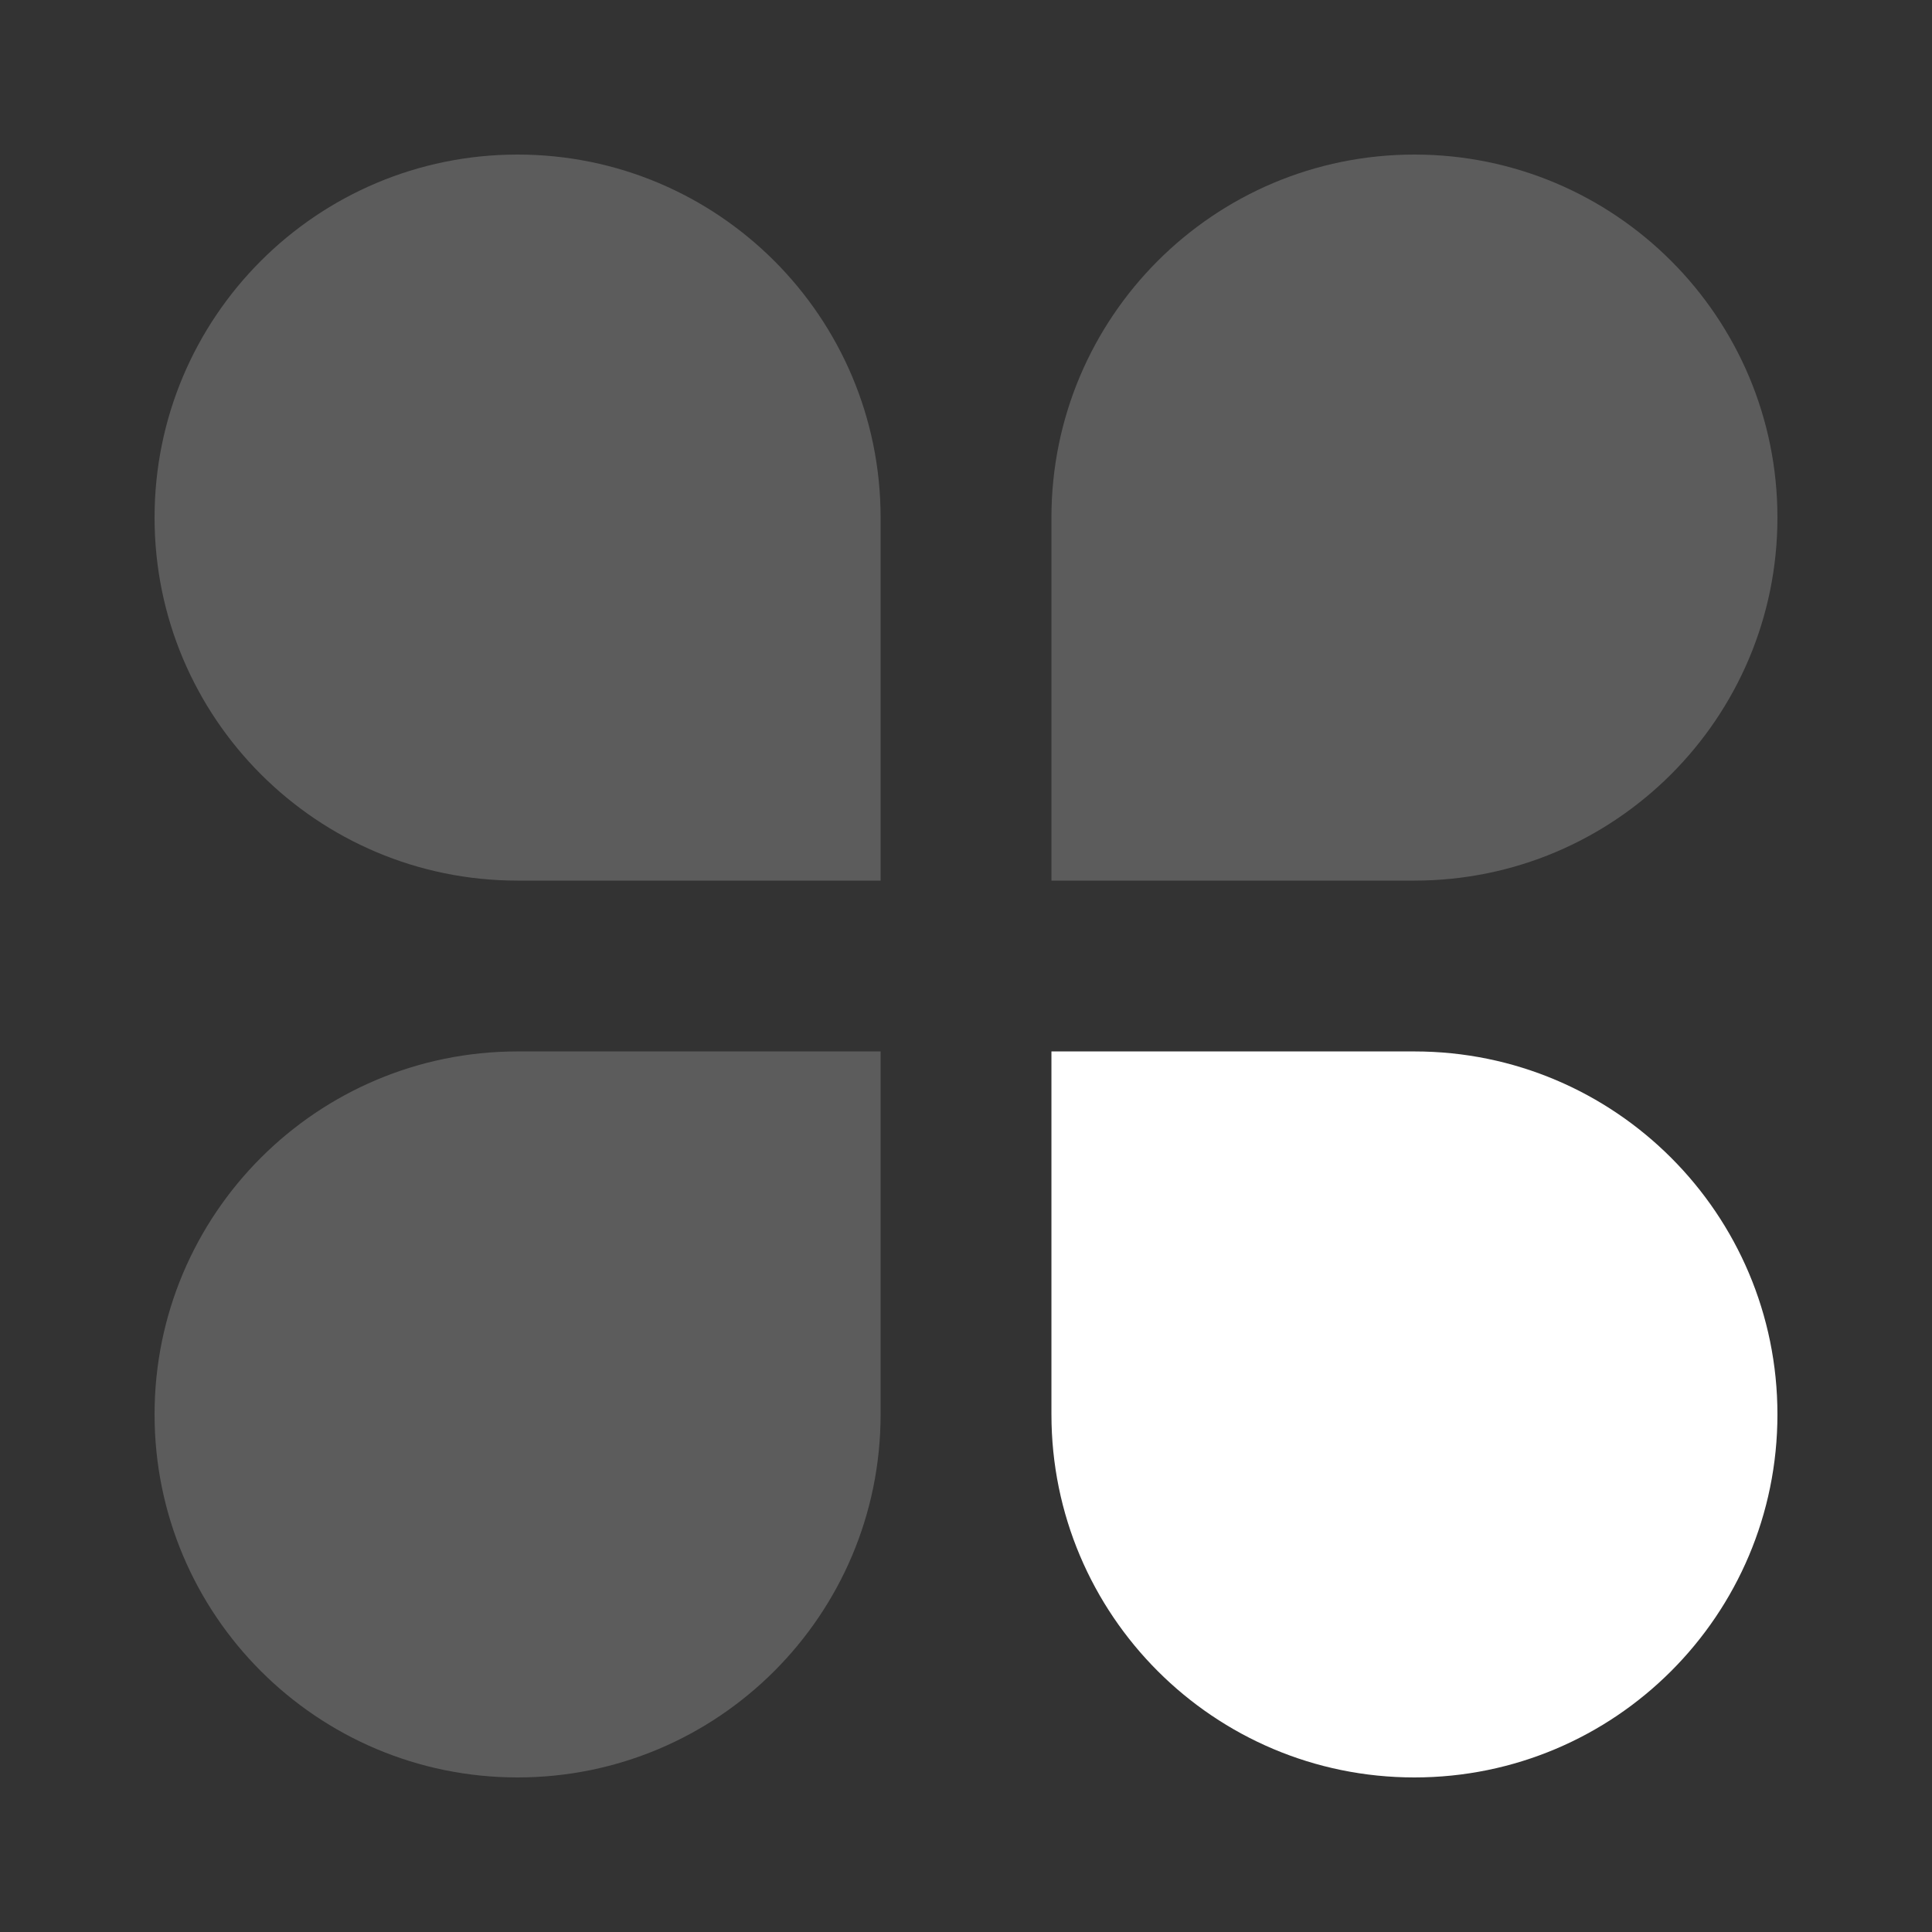
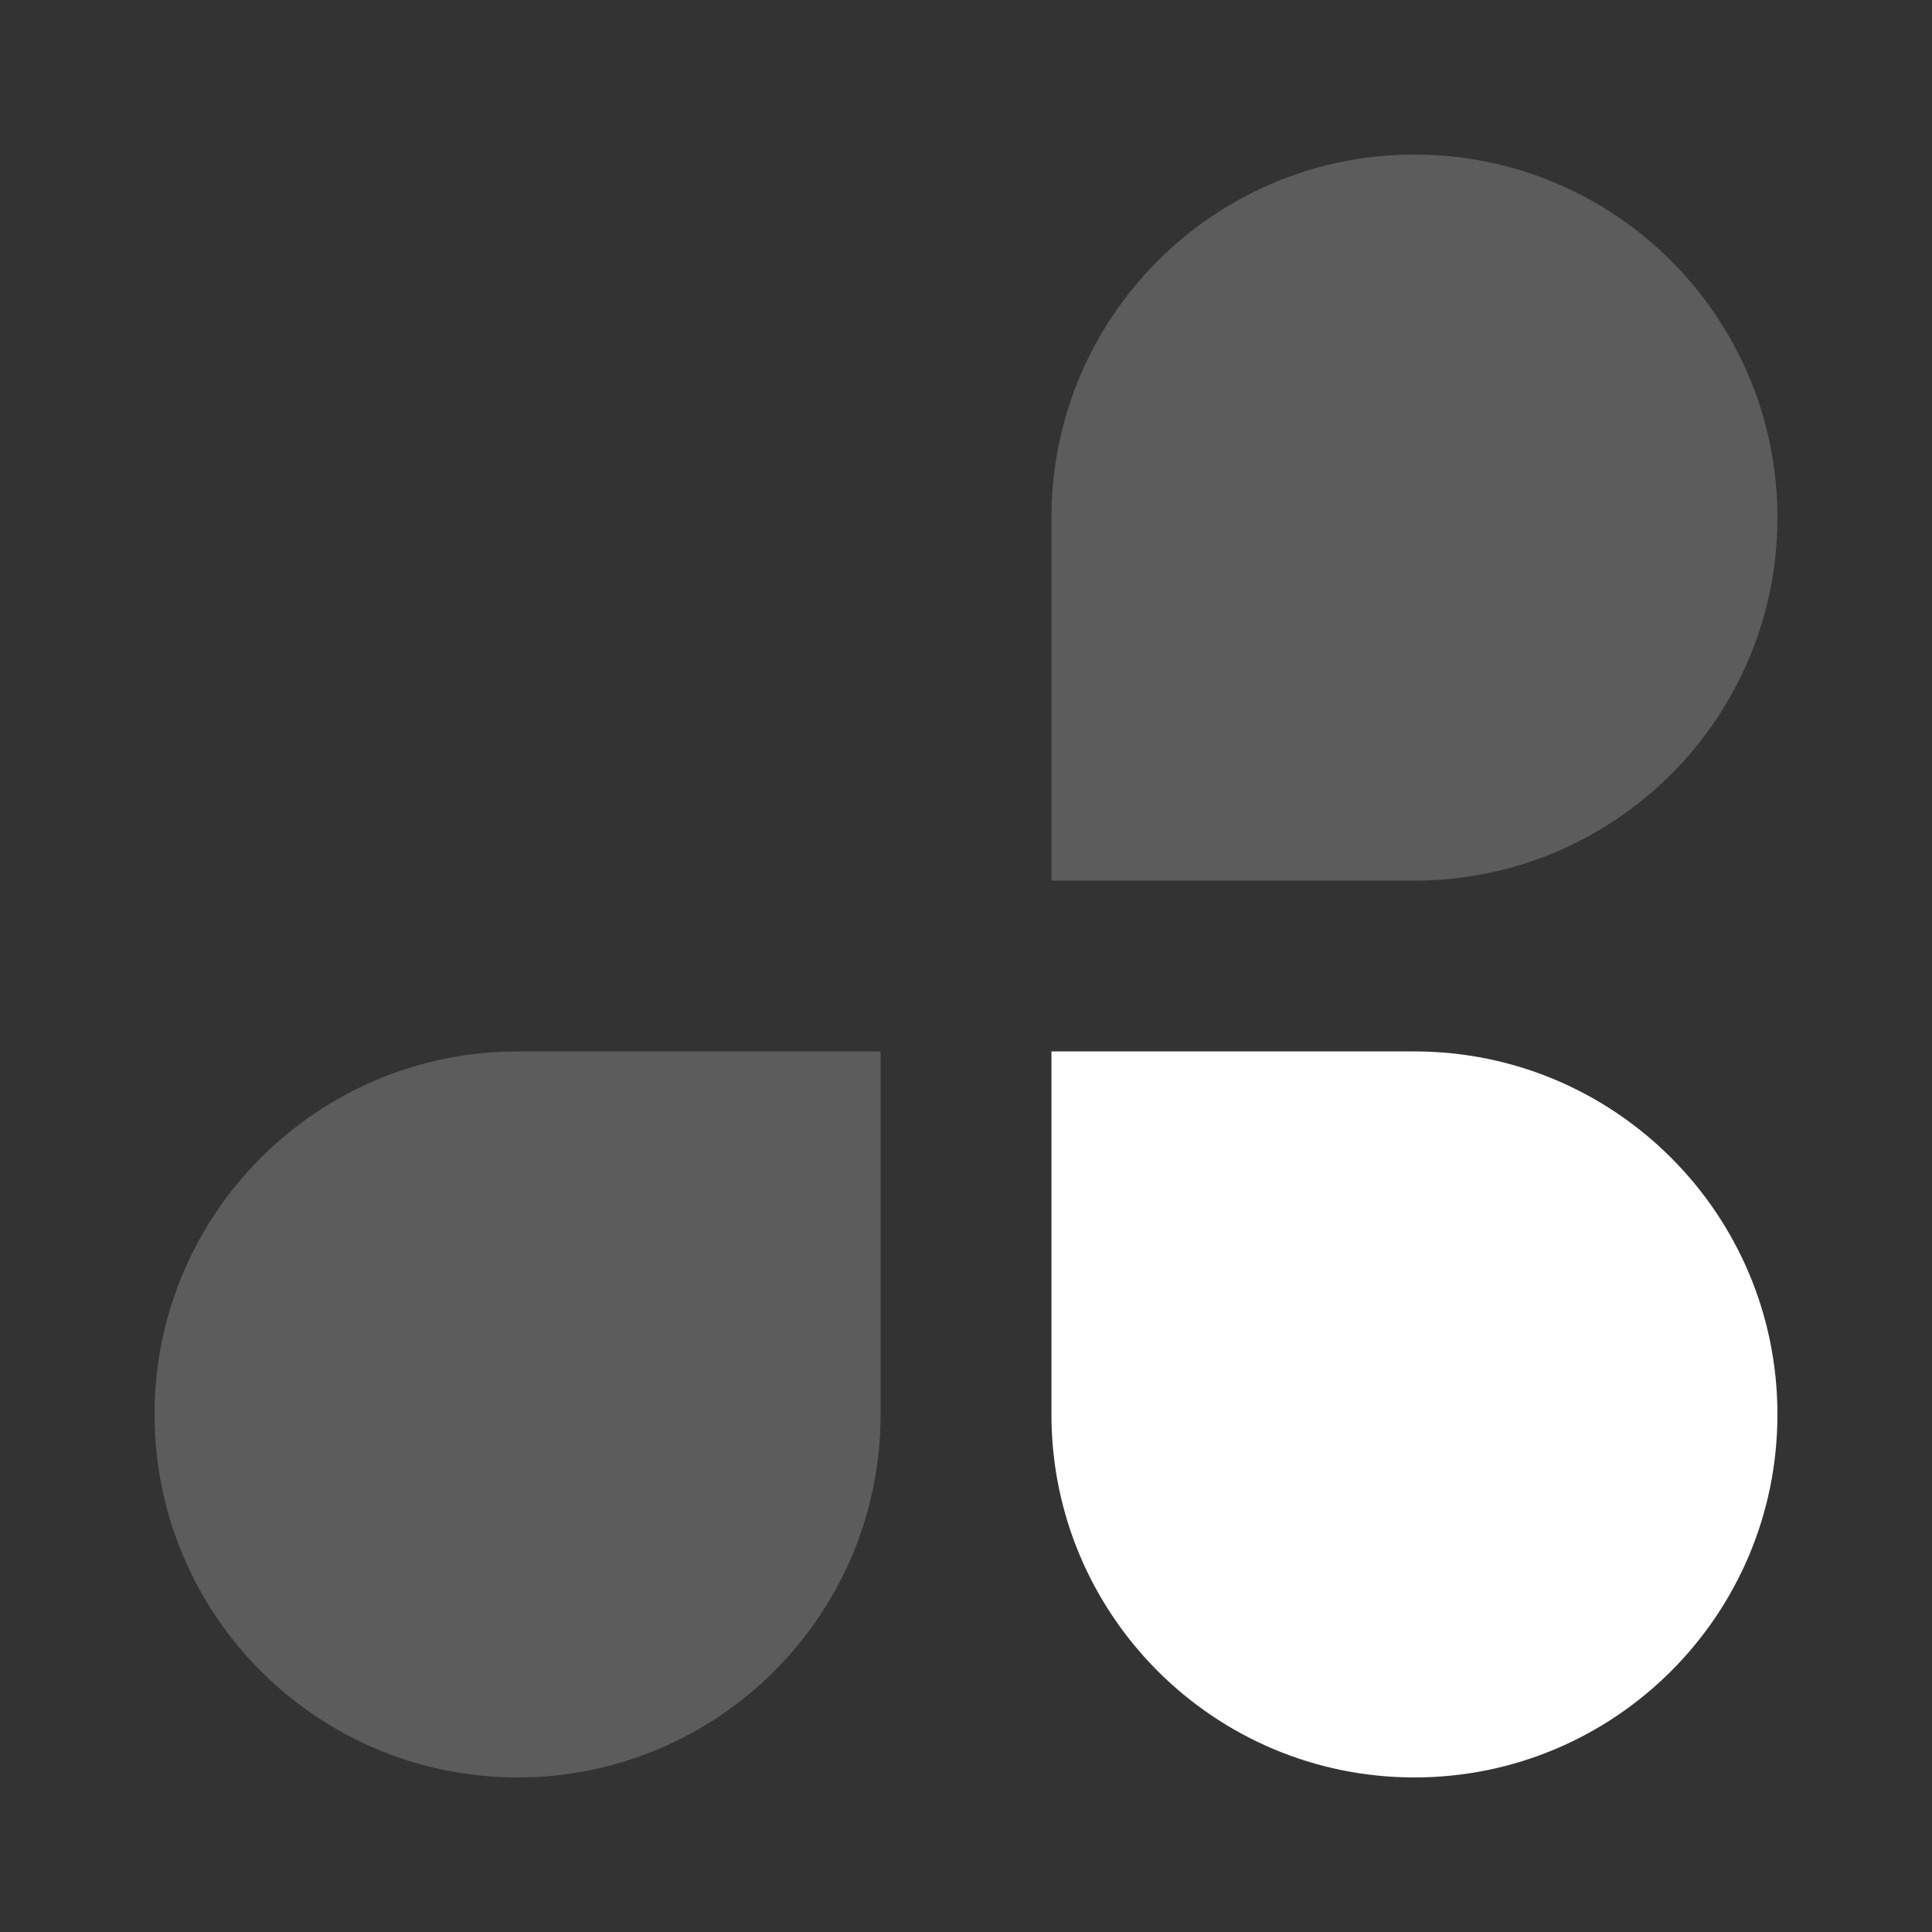
<svg xmlns="http://www.w3.org/2000/svg" width="50" height="50" viewBox="0 0 50 50" fill="none">
  <rect x="0" y="0" width="50" height="50" fill="#333333" stroke="none" />
-   <path opacity="0.2" d="M4 13.395C4 8.206 8.206 4 13.395 4C18.583 4 22.79 8.206 22.79 13.395V22.79H13.395C8.206 22.79 4 18.583 4 13.395Z" fill="white" />
  <path opacity="0.2" d="M4 36.605C4 41.794 8.206 46 13.395 46C18.583 46 22.79 41.794 22.79 36.605V27.211H13.395C8.206 27.211 4 31.417 4 36.605Z" fill="white" />
  <path opacity="0.2" d="M36.605 4C41.794 4 46 8.206 46 13.395C46 18.583 41.794 22.79 36.605 22.79H27.211V13.395C27.211 8.206 31.417 4 36.605 4Z" fill="white" />
  <path d="M46 36.605C46 41.794 41.794 46 36.605 46C31.417 46 27.211 41.794 27.211 36.605V27.211H36.605C41.794 27.211 46 31.417 46 36.605Z" fill="white" />
</svg>